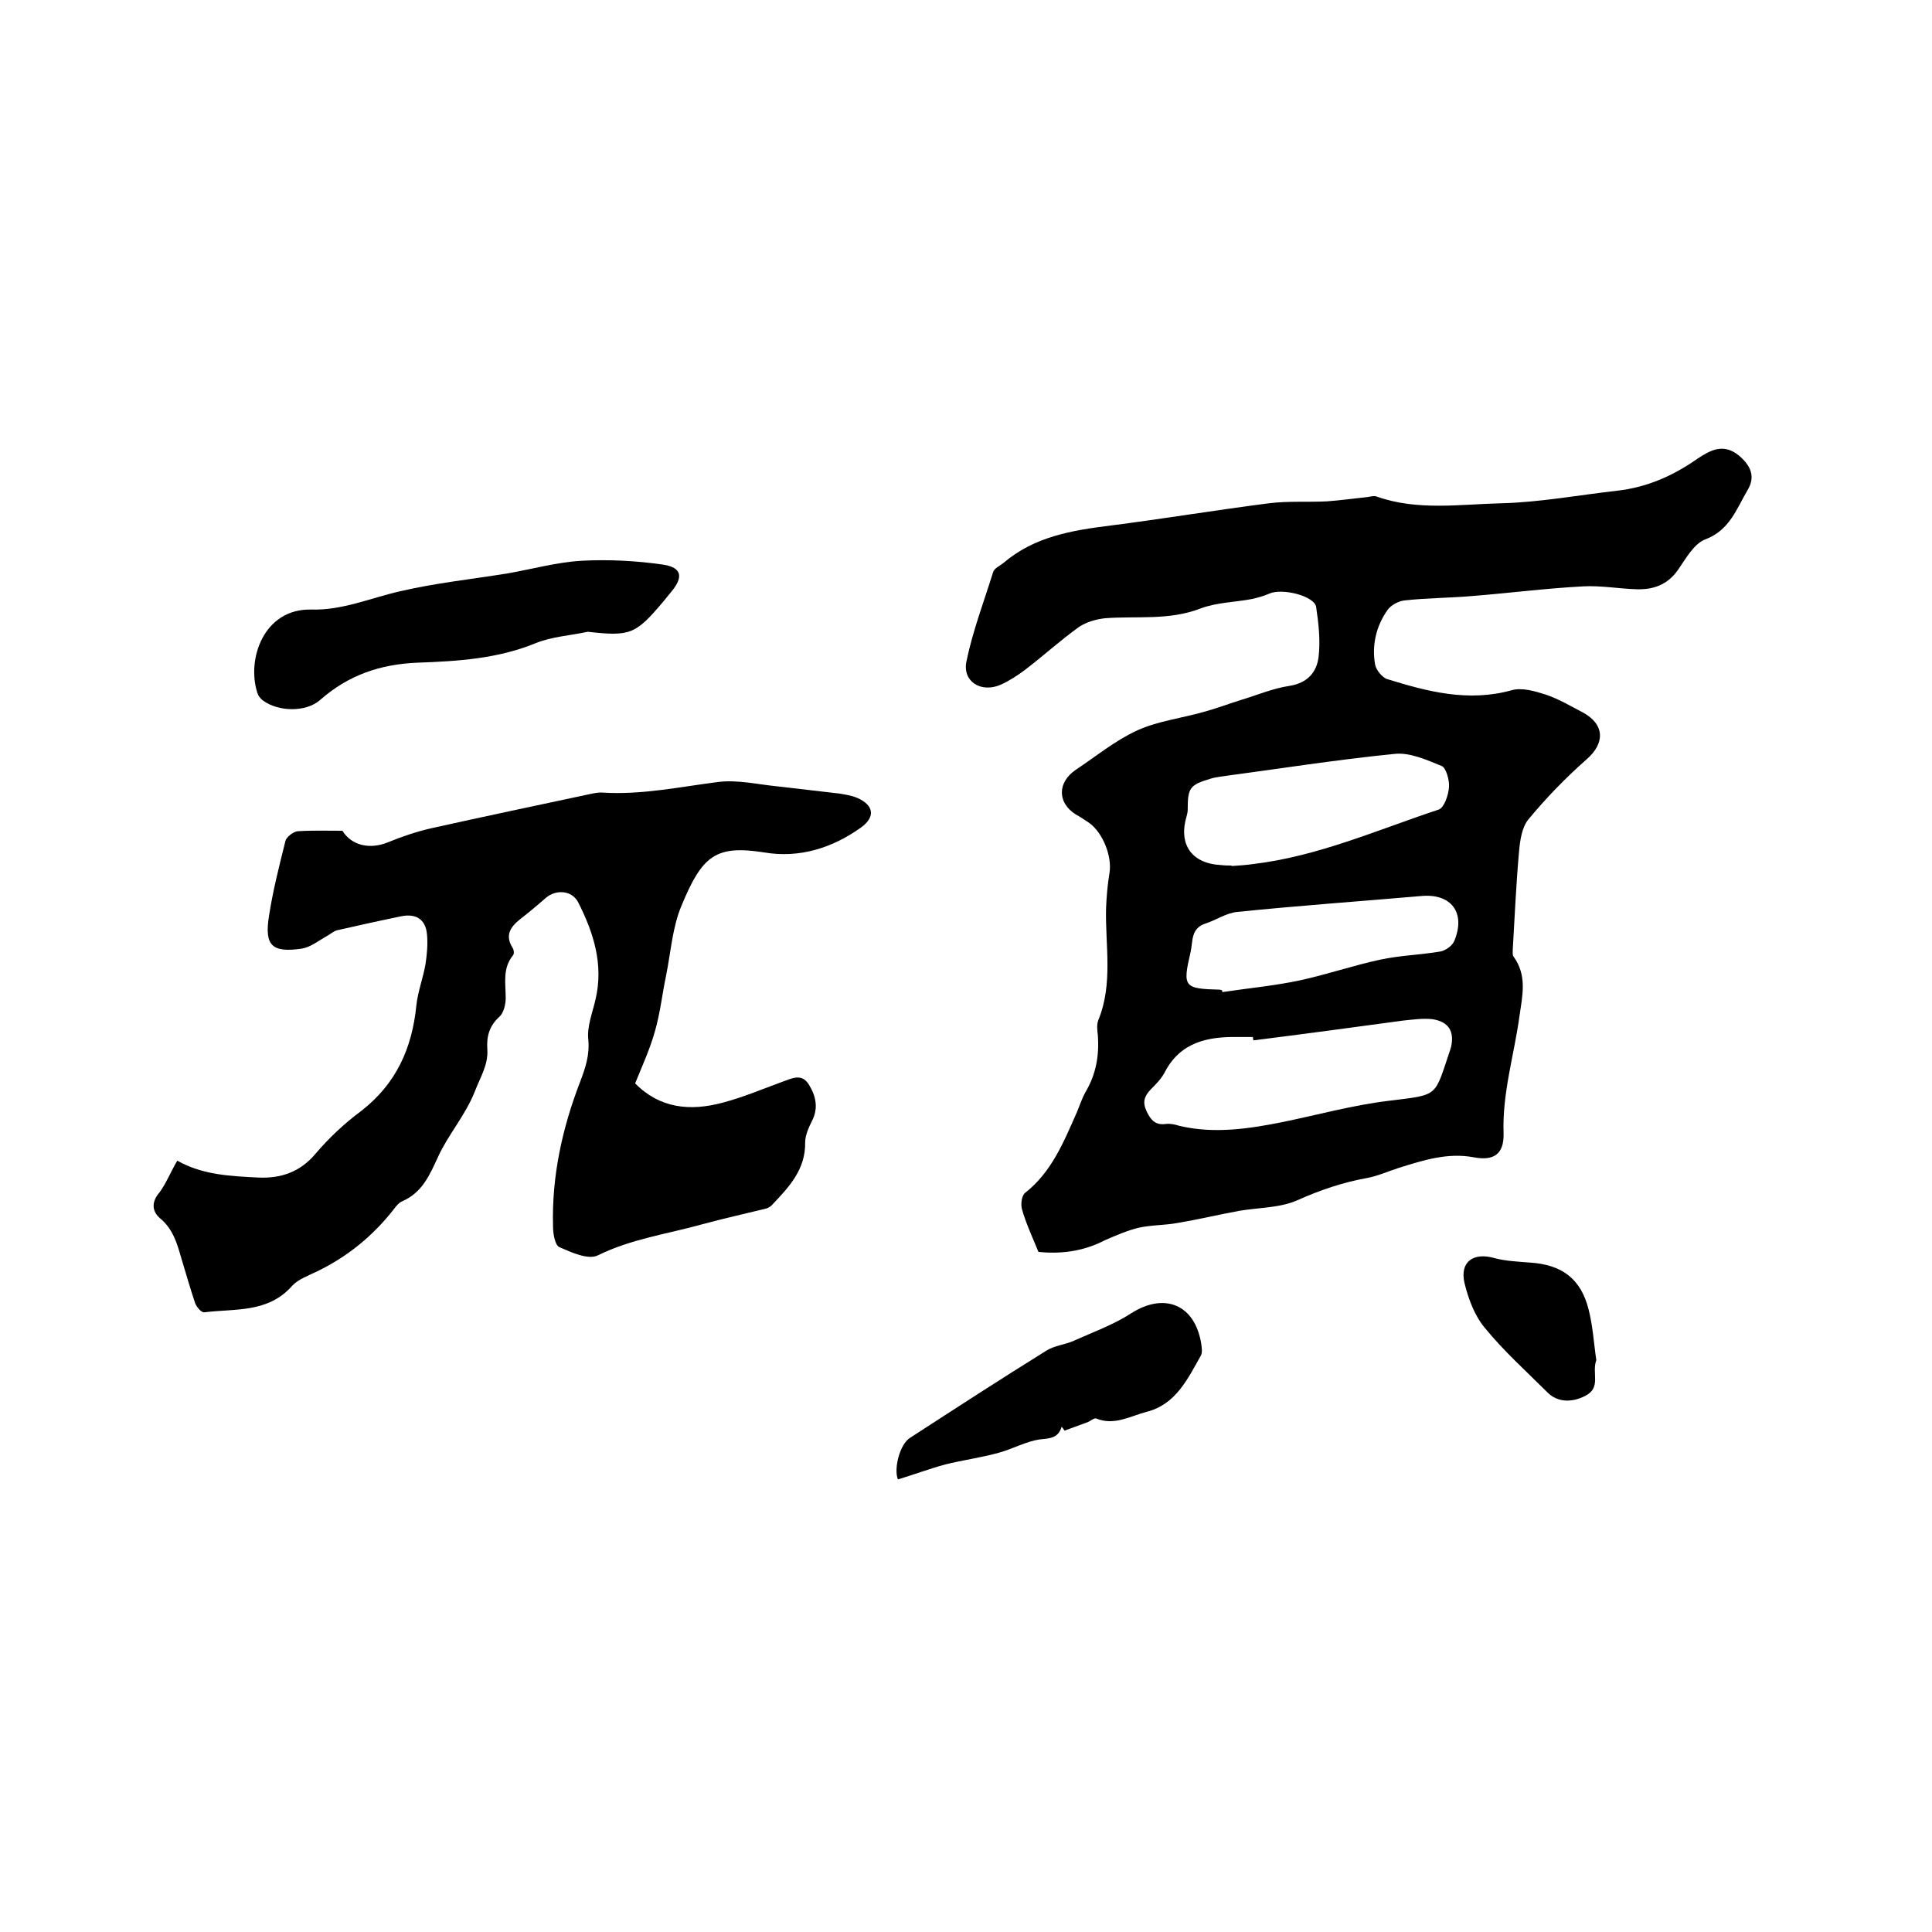
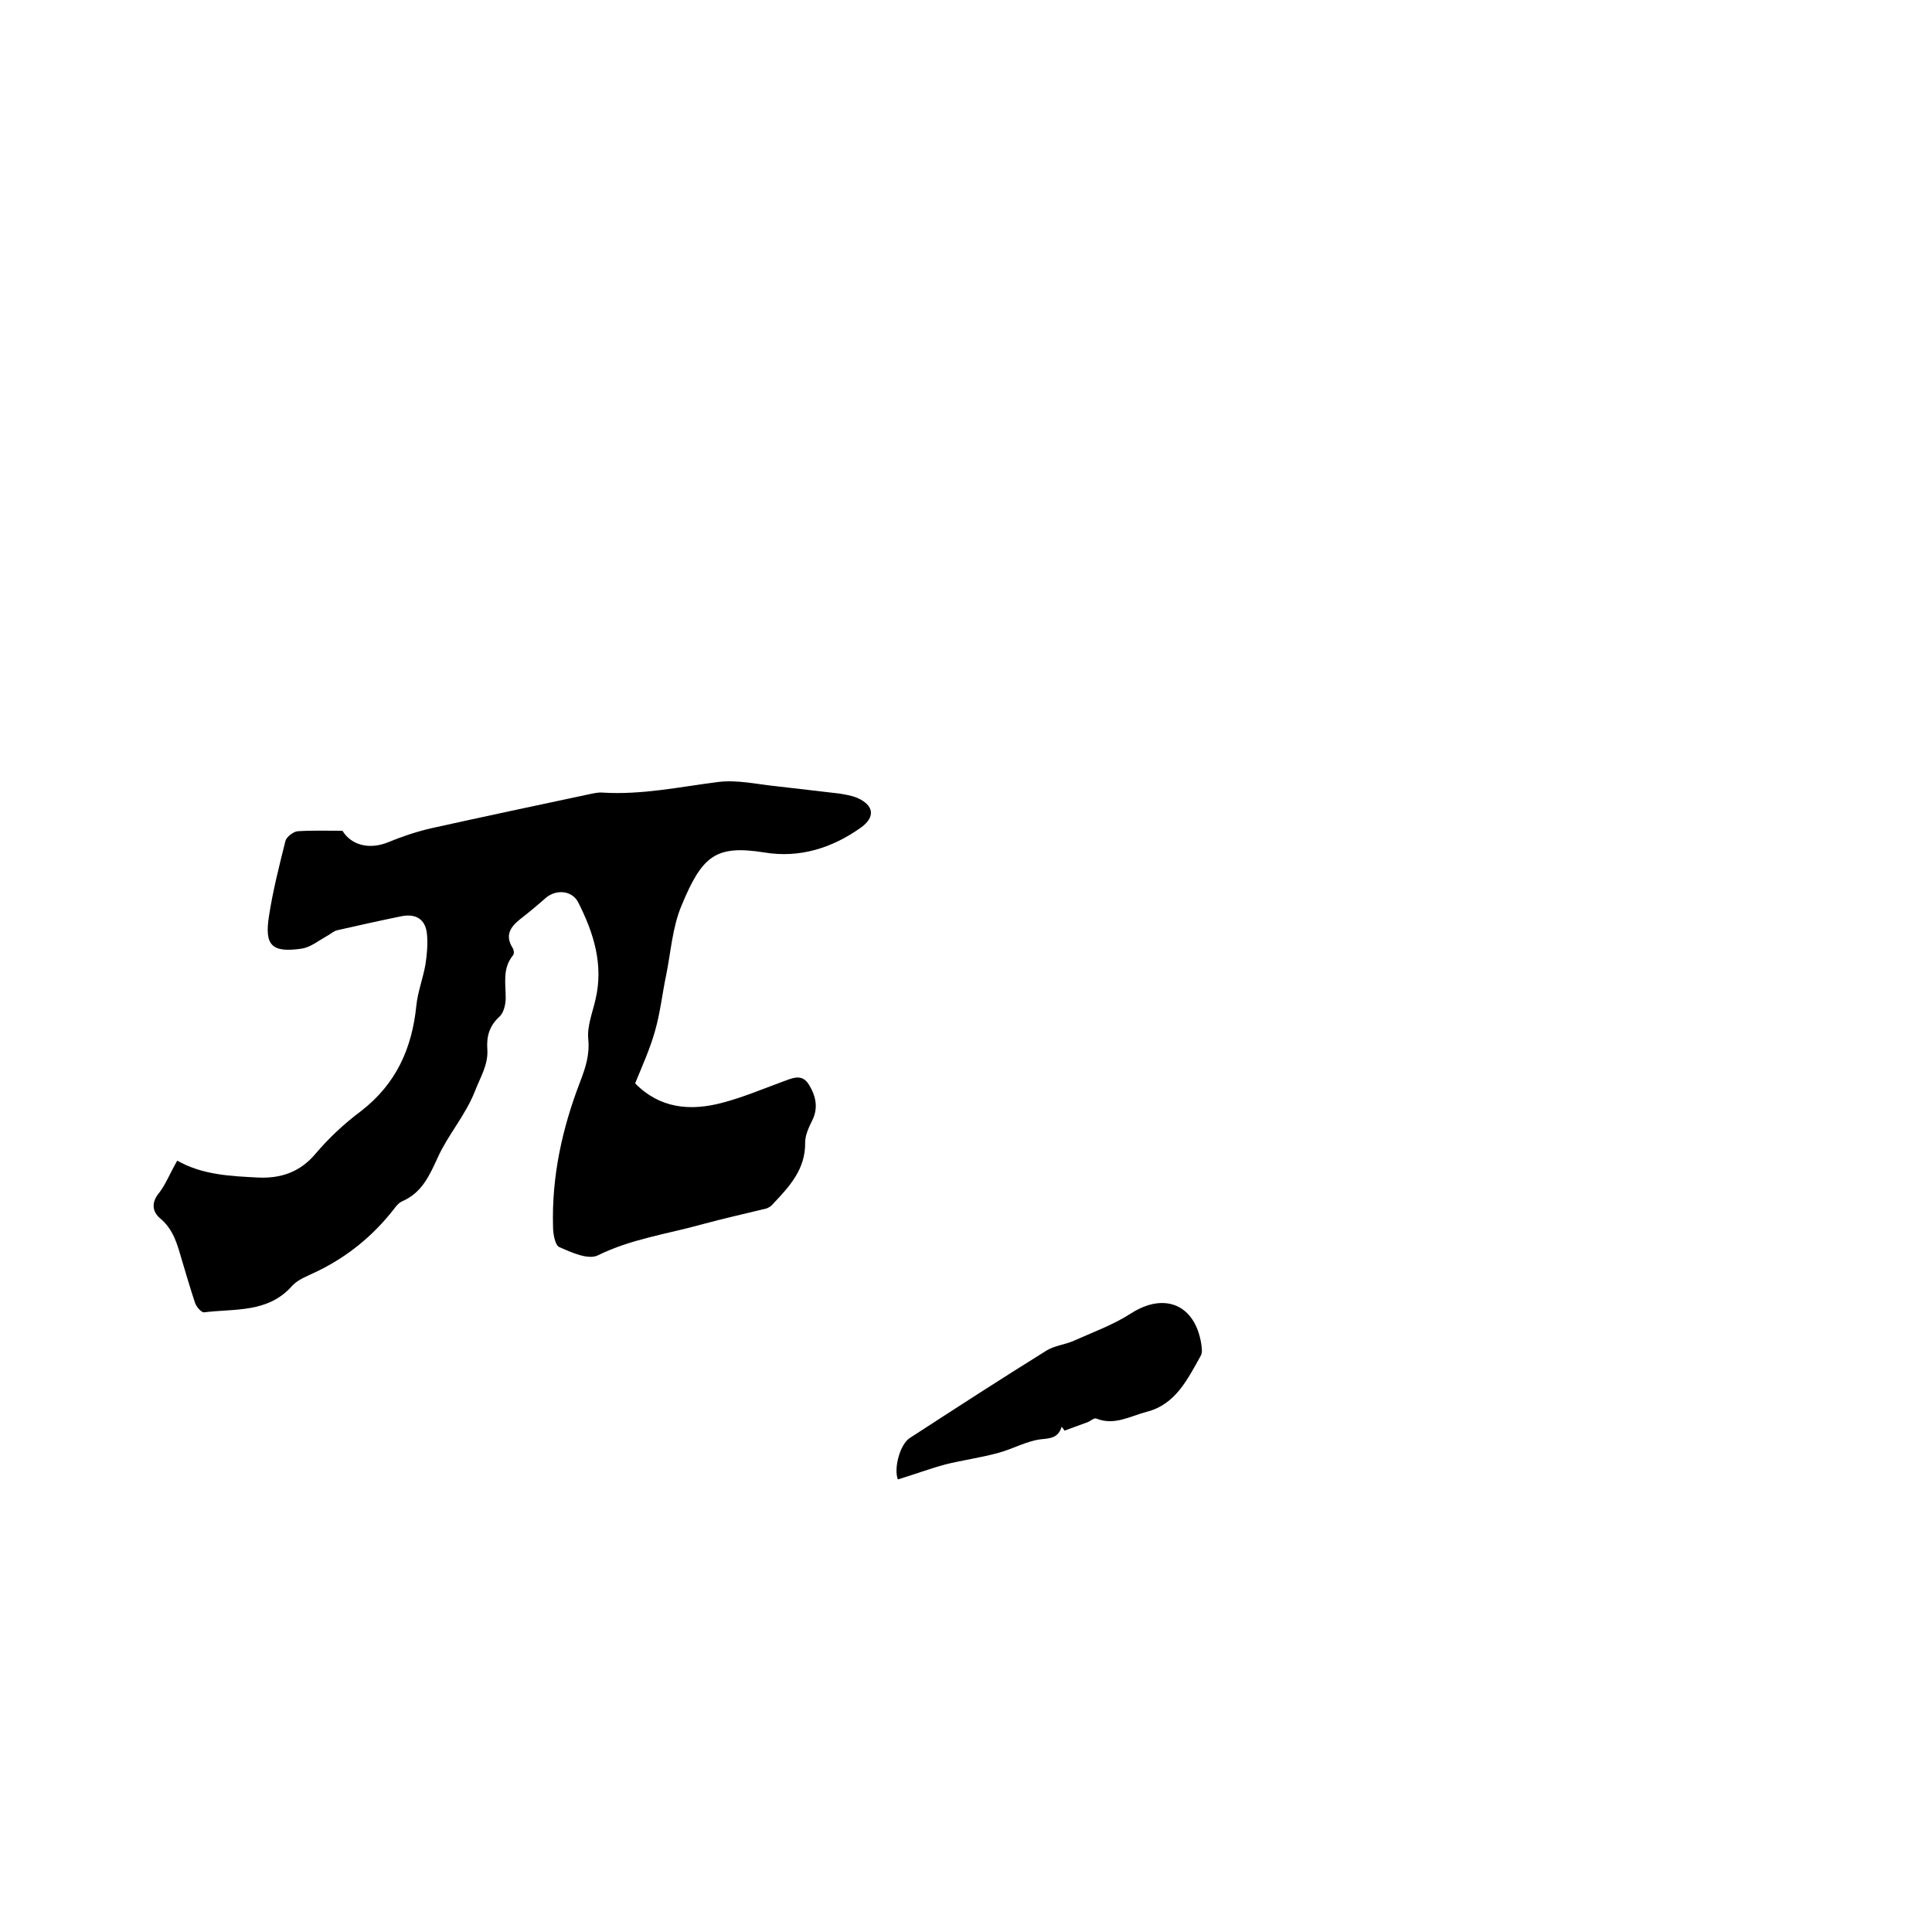
<svg xmlns="http://www.w3.org/2000/svg" enable-background="new 0 0 400 400" viewBox="0 0 400 400">
-   <path d="m215 259.2c-1.4-3.4-2.6-6-3.4-8.8-.3-1-.1-2.8.6-3.4 5.5-4.3 8-10.5 10.7-16.6.6-1.4 1.1-3 1.9-4.4 2.1-3.6 2.8-7.4 2.5-11.6-.1-1-.3-2.2.1-3.2 3.1-7.6 1.4-15.5 1.6-23.2.1-2.4.3-4.8.7-7.2.6-3.5-1.4-8.5-4.3-10.5-.9-.6-1.8-1.2-2.7-1.7-3.8-2.4-3.8-6.6 0-9.2 4.2-2.8 8.2-6.1 12.8-8.2 4.2-1.9 9.1-2.5 13.7-3.8 2.6-.7 5.2-1.7 7.8-2.5 3.3-1 6.6-2.4 10-2.9 3.7-.6 5.6-2.8 6-6 .4-3.4 0-6.9-.5-10.3-.3-2.3-7-4-9.7-2.8-1.1.5-2.3.8-3.5 1.1-3.6.7-7.4.7-10.8 2-6.5 2.5-13.2 1.5-19.7 2-1.9.2-3.9.8-5.4 1.8-3.9 2.8-7.4 6-11.2 8.9-1.6 1.2-3.3 2.3-5.1 3.1-4 1.7-7.9-.7-7-4.9 1.3-6.3 3.6-12.3 5.5-18.4.2-.8 1.3-1.3 2.1-1.9 6.4-5.5 14.2-6.8 22.3-7.8 10.9-1.4 21.8-3.2 32.7-4.6 4-.5 8-.2 12-.4 2.8-.2 5.6-.6 8.5-.9.6-.1 1.3-.3 1.8-.1 8.5 3 17.2 1.6 25.8 1.4 8-.2 16-1.7 24-2.6 6.2-.7 11.6-3.1 16.6-6.6 2.7-1.8 5.4-3.3 8.6-.7 2.5 2.1 3.5 4.4 1.8 7.2-2.3 3.9-3.7 8.3-8.8 10.2-2.3.9-4 4-5.6 6.3-2.1 3-5 4.1-8.5 4-3.7-.1-7.4-.8-11.1-.6-7.7.4-15.4 1.4-23 2-4.6.4-9.3.4-13.9.9-1.3.1-3 1-3.7 2.1-2.3 3.3-3.2 7.2-2.5 11.2.2 1.1 1.5 2.7 2.5 3 8.4 2.6 16.8 4.8 25.8 2.3 2.1-.6 4.8.2 7 .9 2.7.9 5.2 2.4 7.7 3.7 4.6 2.5 4.6 6.4.8 9.7-4.3 3.8-8.4 8-12.1 12.5-1.3 1.6-1.7 4.3-1.9 6.6-.6 6.7-.9 13.5-1.3 20.3 0 .5-.1 1.2.2 1.5 2.8 3.9 1.8 8 1.2 12.2-1.1 8.1-3.6 16-3.3 24.4.1 4.3-2.1 5.7-6.2 4.9-5.4-1-10.4.6-15.5 2.2-2.2.7-4.4 1.7-6.6 2.1-5 .9-9.7 2.5-14.4 4.6-3.6 1.6-8 1.5-12.1 2.2-4.3.8-8.5 1.8-12.7 2.5-2.7.5-5.4.4-8.1 1-2.4.6-4.7 1.6-7 2.6-4.8 2.5-9.6 2.8-13.7 2.4zm44.5-43.8c0-.2-.1-.4-.1-.7-1.1 0-2.1 0-3.2 0-6.2-.1-11.8 1.1-15 7.2-.7 1.4-1.9 2.6-3 3.7-1.3 1.4-1.7 2.6-.8 4.5s1.9 2.9 4 2.6c.9-.1 1.9.1 2.8.4 7.2 1.7 14.4.6 21.4-.8 7.3-1.5 14.5-3.5 22-4.4 10.5-1.3 9.3-.7 12.7-10.7 0-.1 0-.2.1-.3.8-3.4-.5-5.4-3.9-5.9-2-.2-4 .1-6 .3-10.3 1.4-20.7 2.8-31 4.1zm-4.5-36.2v.1c1.5-.1 3-.2 4.4-.4 13.5-1.6 25.8-7.1 38.5-11.3 1.1-.4 2-3 2.1-4.7.1-1.4-.6-3.9-1.5-4.3-3.2-1.3-6.7-2.9-9.9-2.5-12 1.2-24 3.1-36 4.7-.6.1-1.3.2-1.9.4-4.4 1.3-4.8 1.9-4.8 6.5 0 .4-.1.8-.2 1.2-1.8 5.9 1 9.9 7.1 10.2.8.1 1.5.1 2.2.1zm-2 25.8c0 .1 0 .2.1.4 5.3-.8 10.7-1.3 15.9-2.4 5.6-1.2 11.1-3.1 16.7-4.3 4.1-.9 8.4-1 12.5-1.7 1.1-.2 2.5-1.2 2.9-2.2 2.4-5.8-.6-9.8-6.7-9.3-12.7 1.1-25.5 2-38.2 3.3-2.3.2-4.4 1.7-6.6 2.4-3.1 1-2.6 3.7-3.1 5.9-1.7 7.3-1.4 7.6 6.1 7.8.2.1.3.1.4.1z" />
  <path d="m36.7 240.3c5.3 3 11.1 3.2 16.8 3.5 4.6.2 8.6-1.1 11.8-4.9 2.8-3.3 6-6.3 9.5-8.9 7.2-5.6 10.5-12.9 11.4-21.8.3-2.9 1.4-5.7 1.9-8.6.3-2 .5-4.2.3-6.2-.3-3.1-2.3-4.3-5.3-3.7-4.4.9-8.9 1.9-13.3 2.9-.8.2-1.5.9-2.3 1.3-1.6.9-3.2 2.2-5 2.5-6.2.9-7.8-.6-6.8-6.8.8-5.2 2.1-10.3 3.4-15.5.2-.8 1.6-1.9 2.5-2 3-.2 6.1-.1 9.3-.1 1.9 3.1 5.7 3.9 9.4 2.4 2.9-1.2 5.9-2.2 8.9-2.9 10.8-2.4 21.7-4.7 32.5-7 1-.2 2.1-.5 3.1-.4 8.1.5 16-1.2 23.9-2.2 4-.5 8.1.5 12.2.9l12.9 1.5c1.2.2 2.5.4 3.7.9 3.4 1.5 3.8 3.9.8 6.1-6 4.3-12.8 6.4-20 5.2-10.1-1.6-12.9.6-17.2 11-1.9 4.5-2.2 9.6-3.2 14.5-.8 3.8-1.2 7.7-2.3 11.5-1 3.6-2.6 7.1-4.1 10.8 5.1 5.2 11.4 5.8 18.1 4 4.2-1.1 8.2-2.8 12.3-4.3 2-.7 4.1-1.9 5.6.6 1.4 2.3 2 4.8.6 7.5-.7 1.4-1.4 3-1.4 4.4.1 5.6-3.3 9.2-6.7 12.8-.3.4-.8.7-1.3.9-4.5 1.1-9 2.1-13.4 3.3-7.2 2-14.6 3-21.5 6.4-2 1-5.5-.6-8-1.7-.9-.4-1.3-2.8-1.3-4.2-.3-10.4 1.9-20.4 5.6-30 1.1-2.9 2-5.5 1.7-8.8-.3-2.7.9-5.6 1.5-8.3 1.7-7.2-.4-13.8-3.6-20.1-1.3-2.5-4.6-2.7-6.7-.9-1.7 1.5-3.5 3-5.3 4.4-2 1.6-3.2 3.3-1.6 5.9.3.4.4 1.3.1 1.6-2.2 2.7-1.5 5.8-1.5 8.8 0 1.3-.4 3.1-1.3 3.9-2.1 1.9-2.7 4.1-2.5 6.8.2 3.2-1.5 5.8-2.6 8.7-2 5-5.5 8.9-7.6 13.5-1.8 3.9-3.3 7.4-7.4 9.2-.7.3-1.3 1-1.8 1.7-4.3 5.5-9.6 9.8-15.8 12.8-1.8.9-3.9 1.6-5.2 3-5 5.7-11.9 4.7-18.2 5.5-.6.1-1.6-1.1-1.9-1.9-1-3-1.9-6.1-2.8-9.1-.9-3.1-1.7-6.2-4.5-8.5-1.5-1.3-1.9-3.2-.1-5.3 1.3-1.7 2.3-4.2 3.7-6.6z" />
-   <path d="m121.7 130.8c-3.7.8-7.5 1-10.9 2.4-7.8 3.2-16.1 3.7-24.3 4-7.8.3-14.4 2.6-20.2 7.7-2.9 2.6-8.7 2.5-11.9.1-.5-.4-.9-.9-1.1-1.5-2.3-7 1.3-17.5 11.1-17.3 6.5.2 12.3-2.4 18.5-3.8 7.3-1.7 14.9-2.5 22.3-3.7 5.1-.9 10.1-2.3 15.2-2.6 5.6-.3 11.4 0 16.9.8 3.9.6 4.2 2.6 1.7 5.6-.6.7-1.2 1.5-1.8 2.2-5.6 6.6-6.7 7.1-15.5 6.1z" />
+   <path d="m121.7 130.8z" />
  <path d="m219.8 295.4c-.7 2.3-2.3 2.4-4.4 2.6-3 .4-5.7 2-8.7 2.8-3.6 1-7.4 1.5-11 2.4-3.3.9-6.5 2.1-9.8 3.1-.9-2.2.4-7.3 2.5-8.6 9.4-6.1 18.8-12.2 28.3-18.1 1.6-1 3.8-1.2 5.6-2 4-1.8 8.2-3.3 11.9-5.7 6.9-4.4 13.2-1.8 14.5 6.3.1.8.3 1.8-.1 2.5-2.7 4.8-5.2 10.1-11.2 11.6-3.4.9-6.7 2.9-10.4 1.4-.4-.2-1.1.4-1.7.7-1.6.6-3.3 1.2-4.9 1.8-.2-.3-.4-.6-.6-.8z" />
-   <path d="m330.5 281.6c-1 2.7 1.1 5.7-2.3 7.4-2.7 1.4-5.7 1.4-7.8-.7-4.4-4.4-9.1-8.6-13-13.4-2.1-2.5-3.4-6-4.2-9.3-1-4.4 1.9-6.4 6.3-5.1 2.3.6 4.8.7 7.2.9 6.6.4 10.6 3.3 12.2 9.7.9 3.5 1.1 7.2 1.6 10.5z" />
</svg>